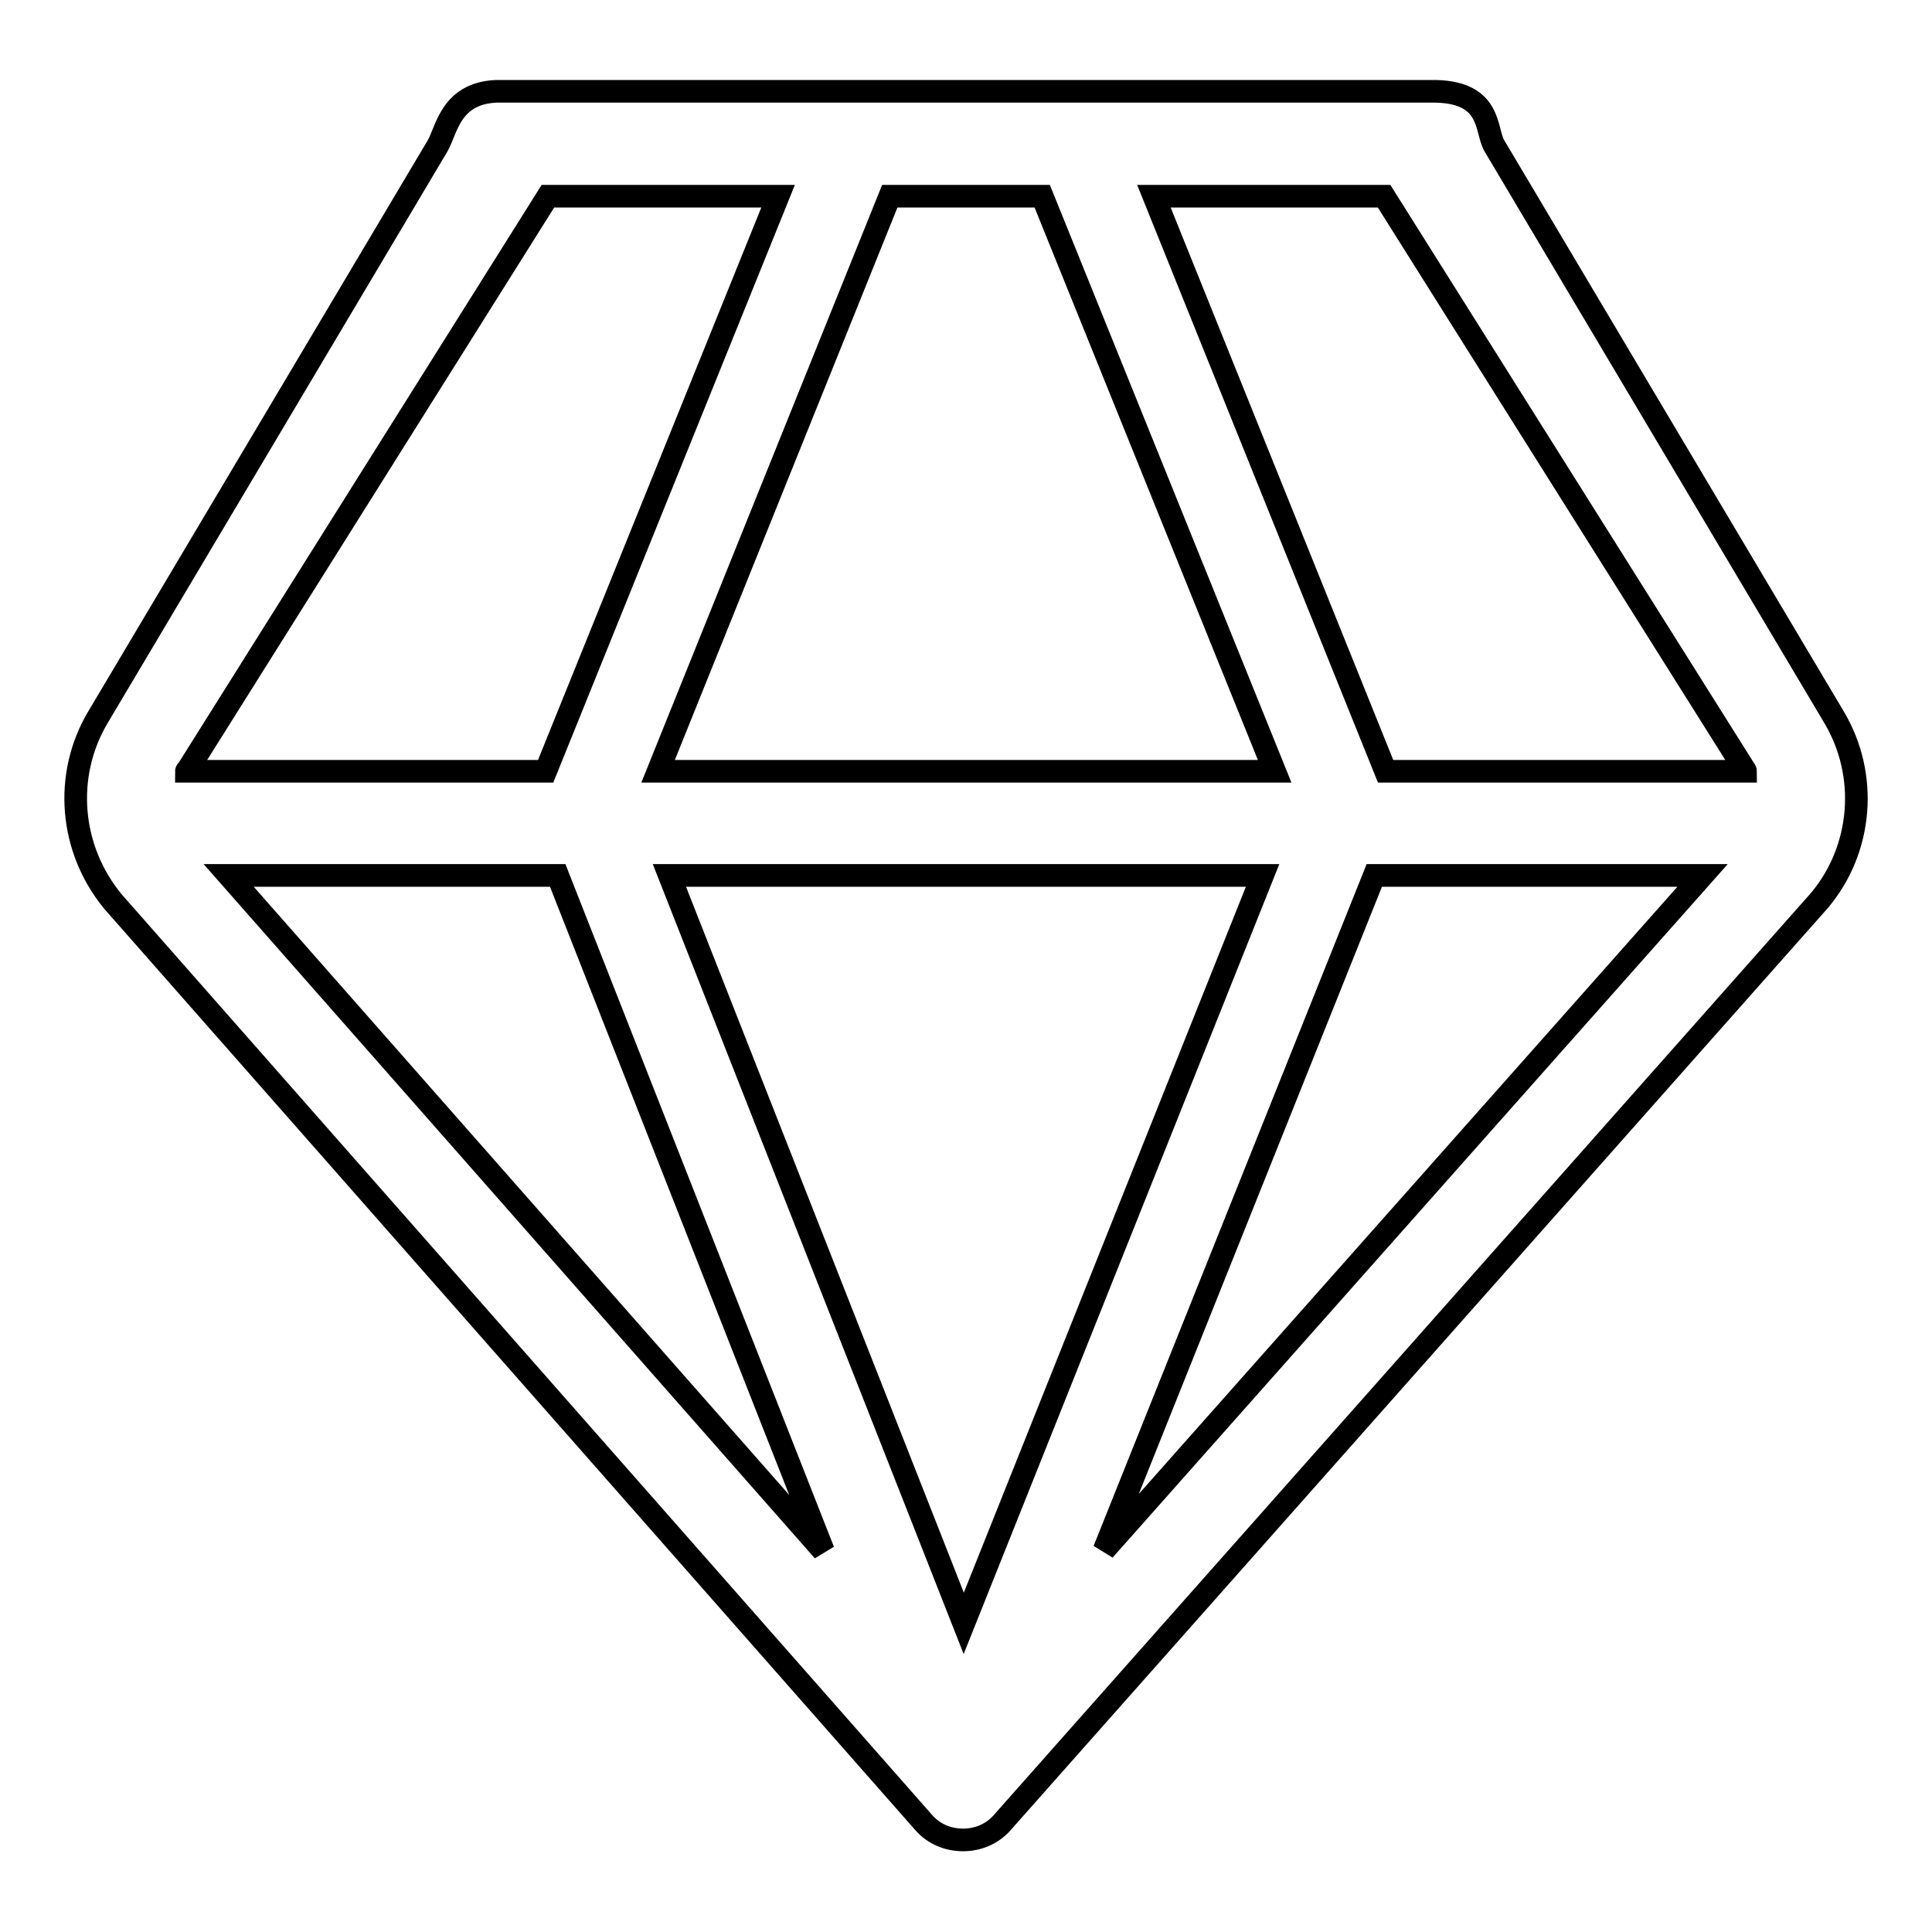
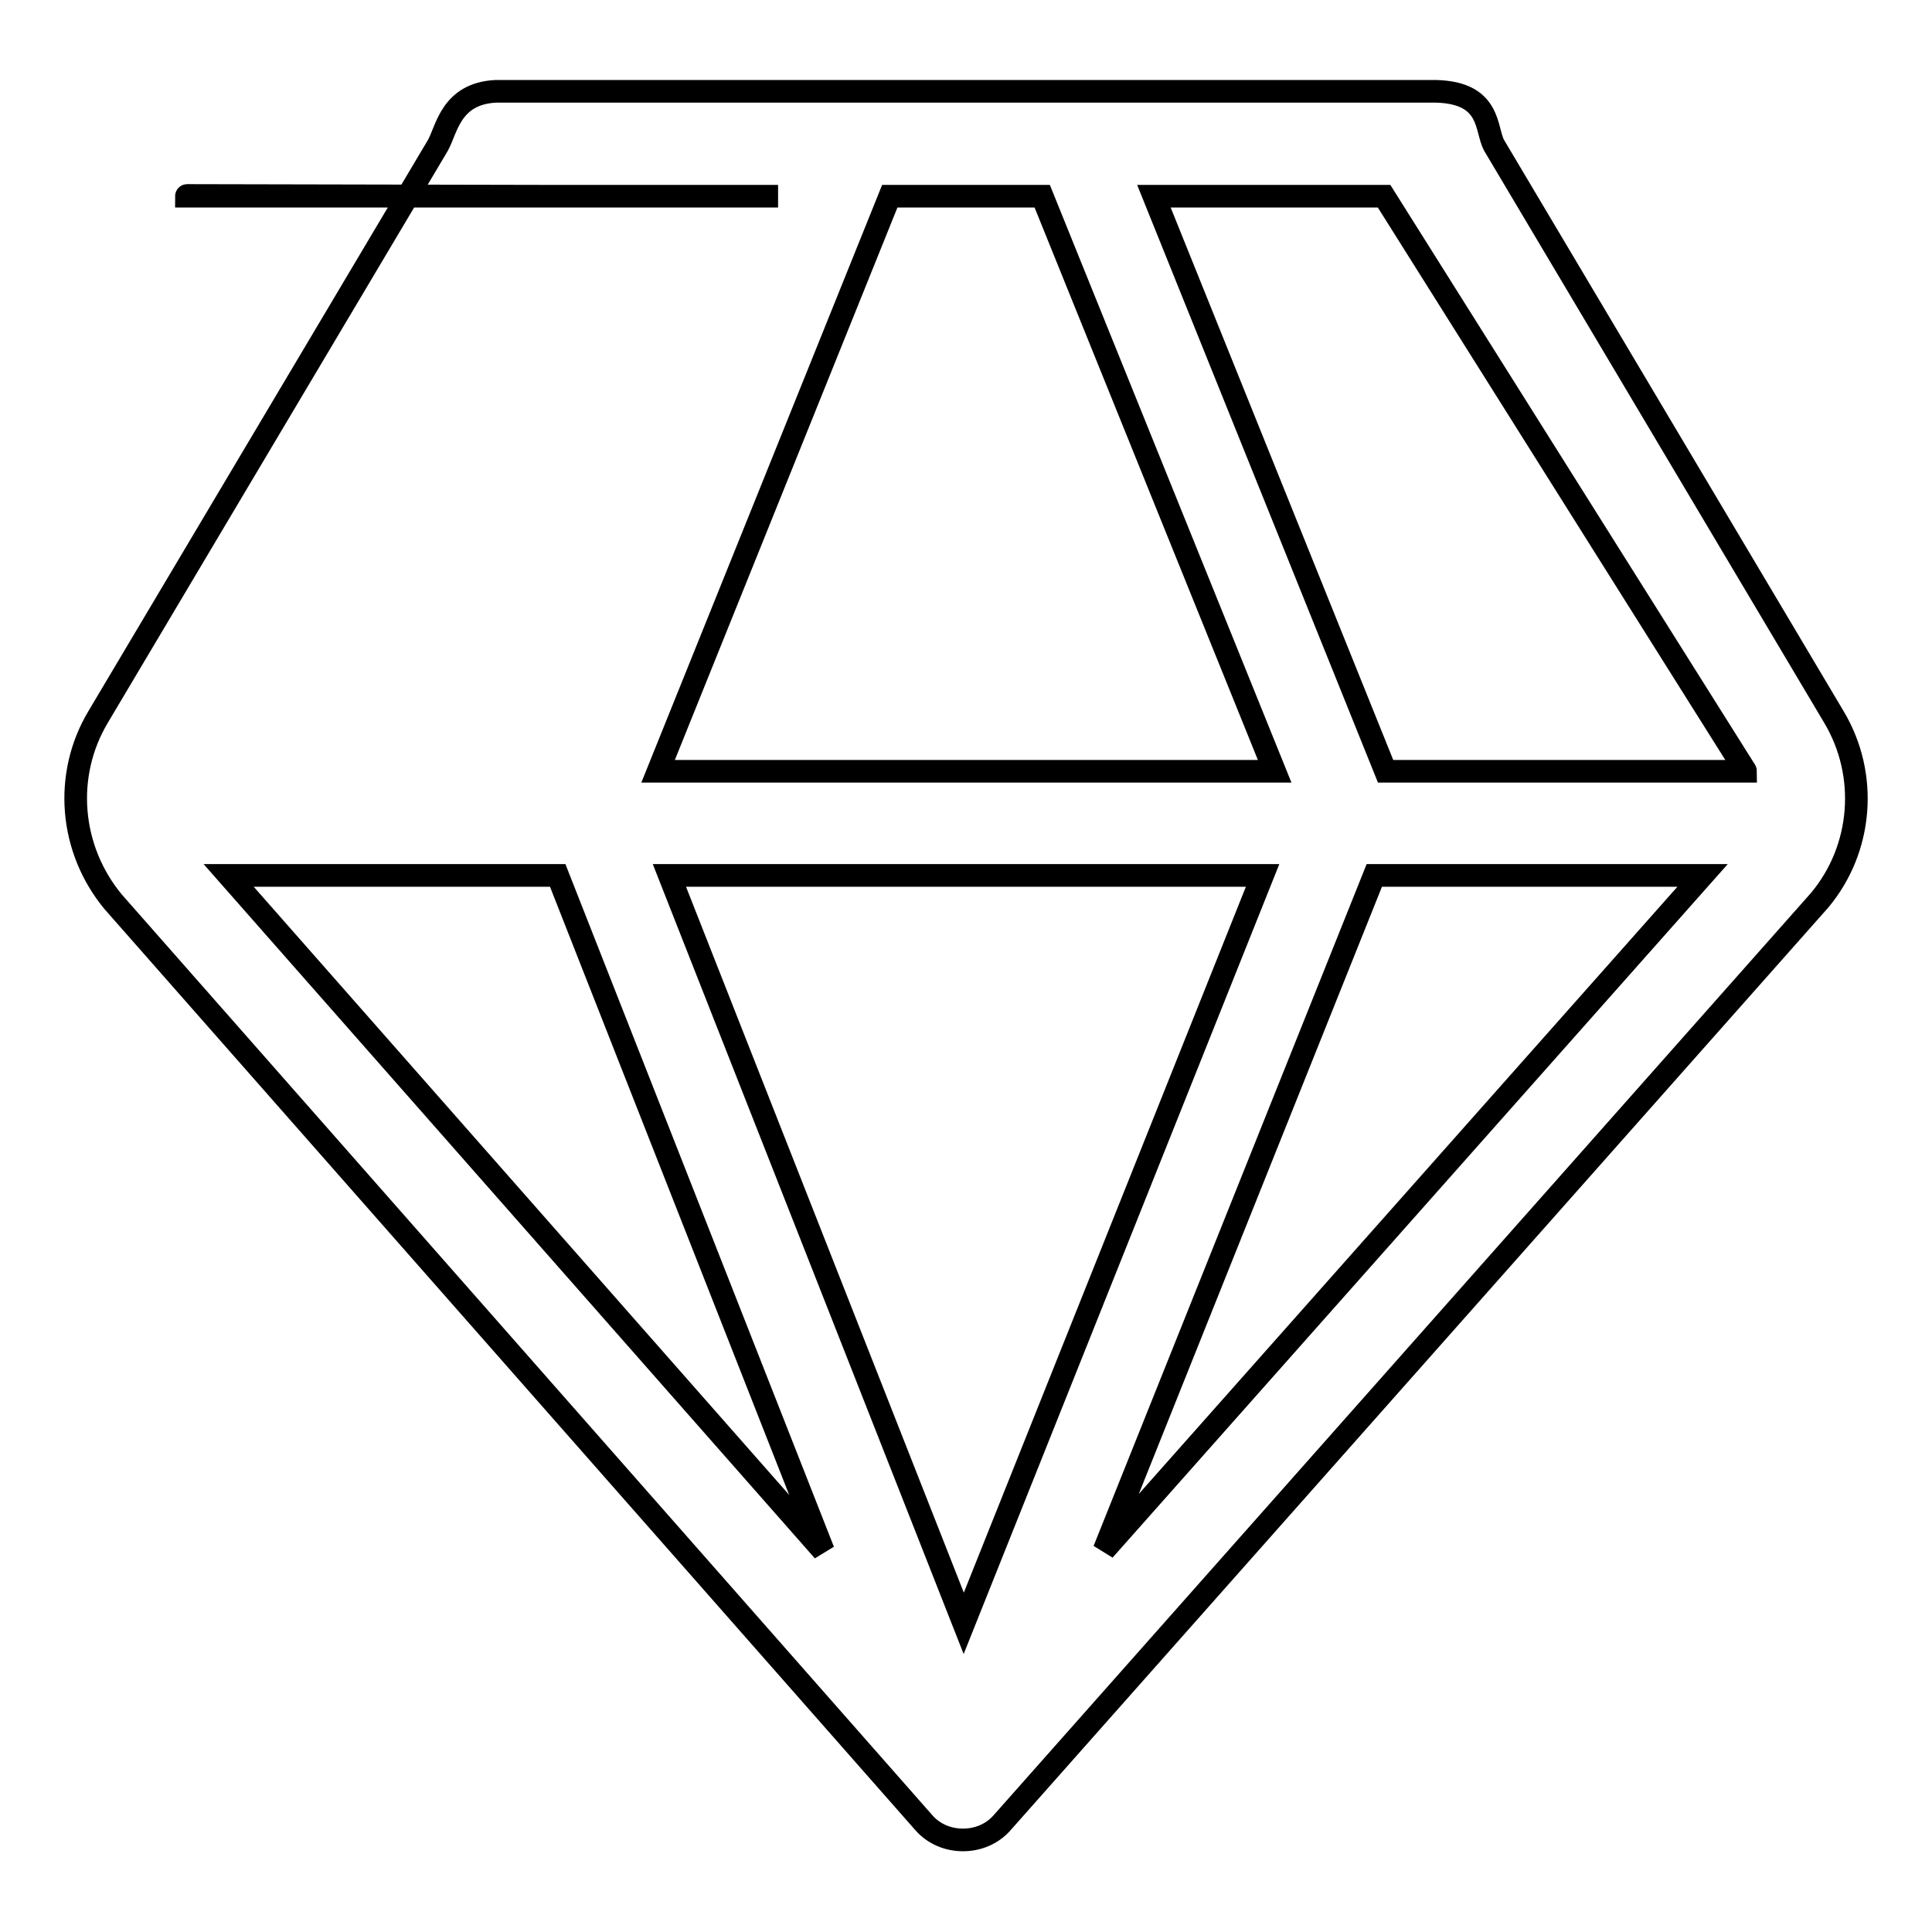
<svg xmlns="http://www.w3.org/2000/svg" version="1.1" x="0px" y="0px" viewBox="0 0 256 256" enable-background="new 0 0 256 256" xml:space="preserve">
  <g>
    <g>
-       <path stroke-width="3" fill-opacity="0" stroke="#000000" d="M243,95l-45-75.7c-1.2-2.1-0.3-7-7.7-7.2H65.7c-6,0.3-6.5,5.1-7.7,7.2L13,95c-4.6,7.7-3.8,17.5,2,24.5l107.4,122c1.3,1.5,3.2,2.3,5.2,2.3h0c2,0,3.9-0.8,5.2-2.3l108.3-122.2C246.8,112.5,247.6,102.7,243,95L243,95z M73.9,116l35.2,89.5L30.3,116H73.9L73.9,116z M138.1,26l30.8,76.2H87.2L117.9,26H138.1L138.1,26z M167.3,116l-39.6,99.1l-39-99.1H167.3L167.3,116z M182.1,116h43.5l-79.3,89.4L182.1,116L182.1,116z M231.2,102c0,0,0.1,0.1,0.1,0.2h-47.7L152.9,26h30.5L231.2,102L231.2,102z M72.6,26h30.5l-30.8,76.2H24.7c0,0,0-0.1,0.1-0.1L72.6,26L72.6,26z" />
+       <path stroke-width="3" fill-opacity="0" stroke="#000000" d="M243,95l-45-75.7c-1.2-2.1-0.3-7-7.7-7.2H65.7c-6,0.3-6.5,5.1-7.7,7.2L13,95c-4.6,7.7-3.8,17.5,2,24.5l107.4,122c1.3,1.5,3.2,2.3,5.2,2.3h0c2,0,3.9-0.8,5.2-2.3l108.3-122.2C246.8,112.5,247.6,102.7,243,95L243,95z M73.9,116l35.2,89.5L30.3,116H73.9L73.9,116z M138.1,26l30.8,76.2H87.2L117.9,26H138.1L138.1,26z M167.3,116l-39.6,99.1l-39-99.1H167.3L167.3,116z M182.1,116h43.5l-79.3,89.4L182.1,116L182.1,116z M231.2,102c0,0,0.1,0.1,0.1,0.2h-47.7L152.9,26h30.5L231.2,102L231.2,102z M72.6,26h30.5H24.7c0,0,0-0.1,0.1-0.1L72.6,26L72.6,26z" />
    </g>
  </g>
</svg>